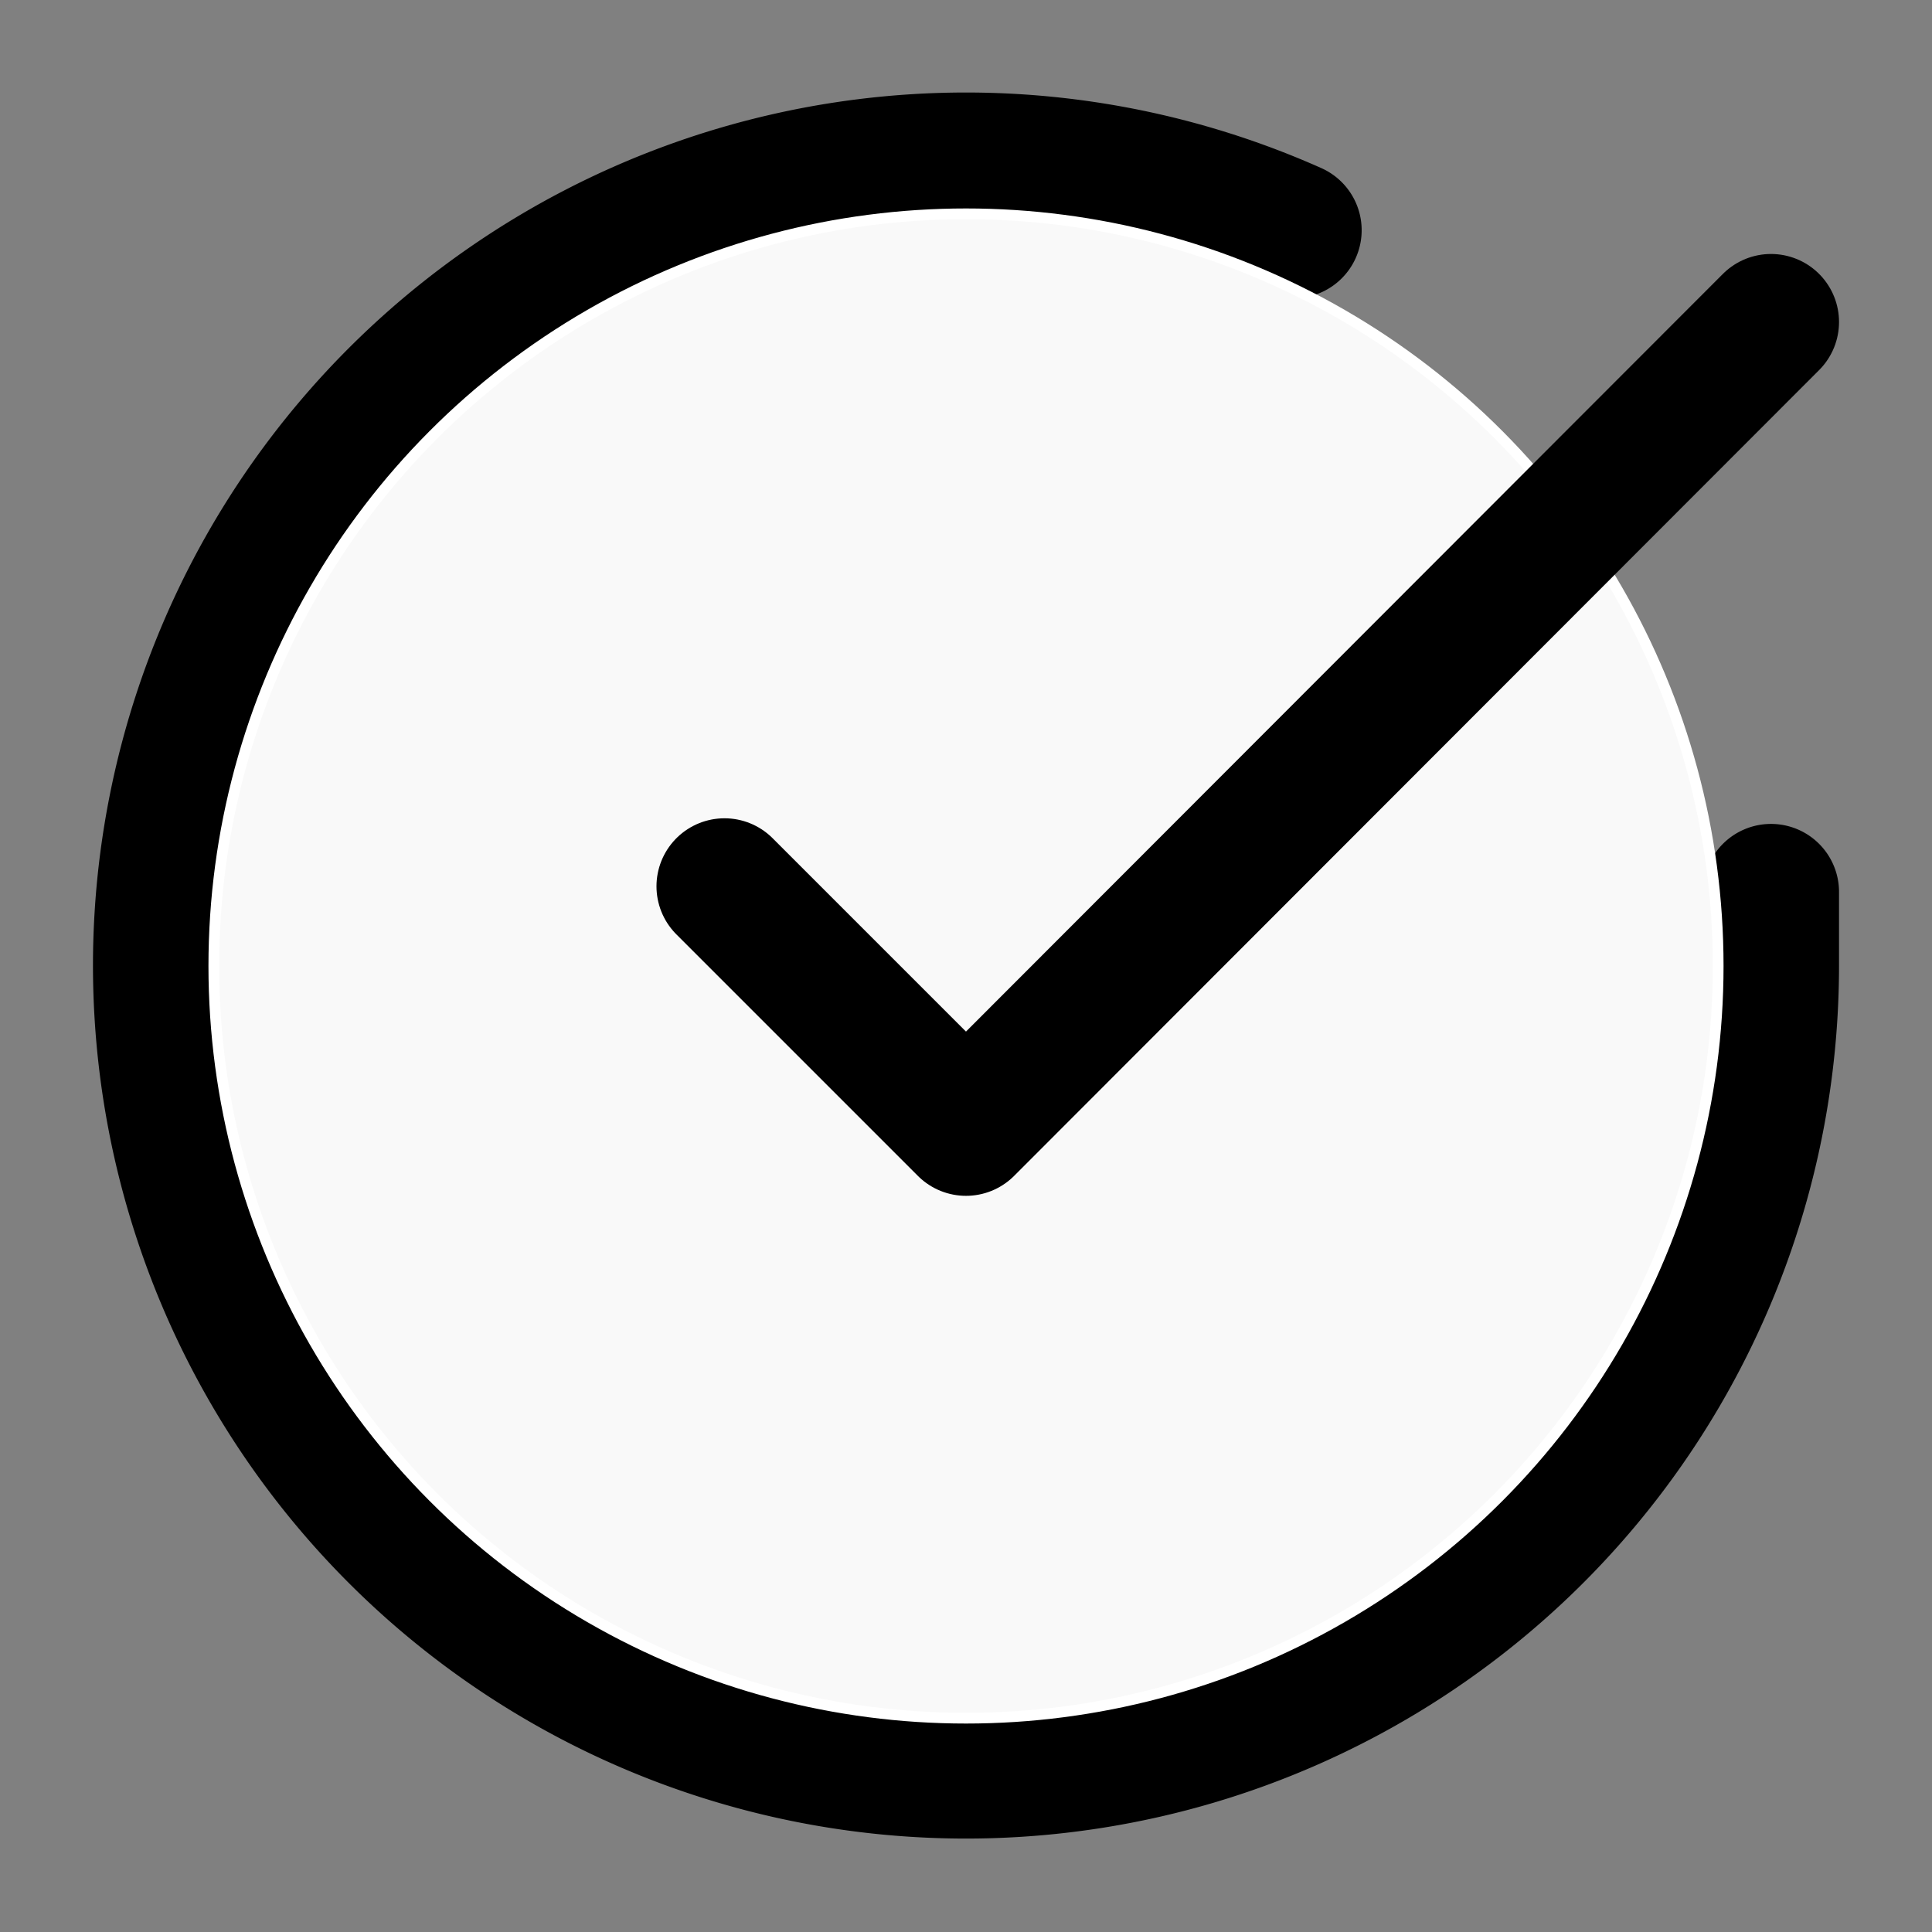
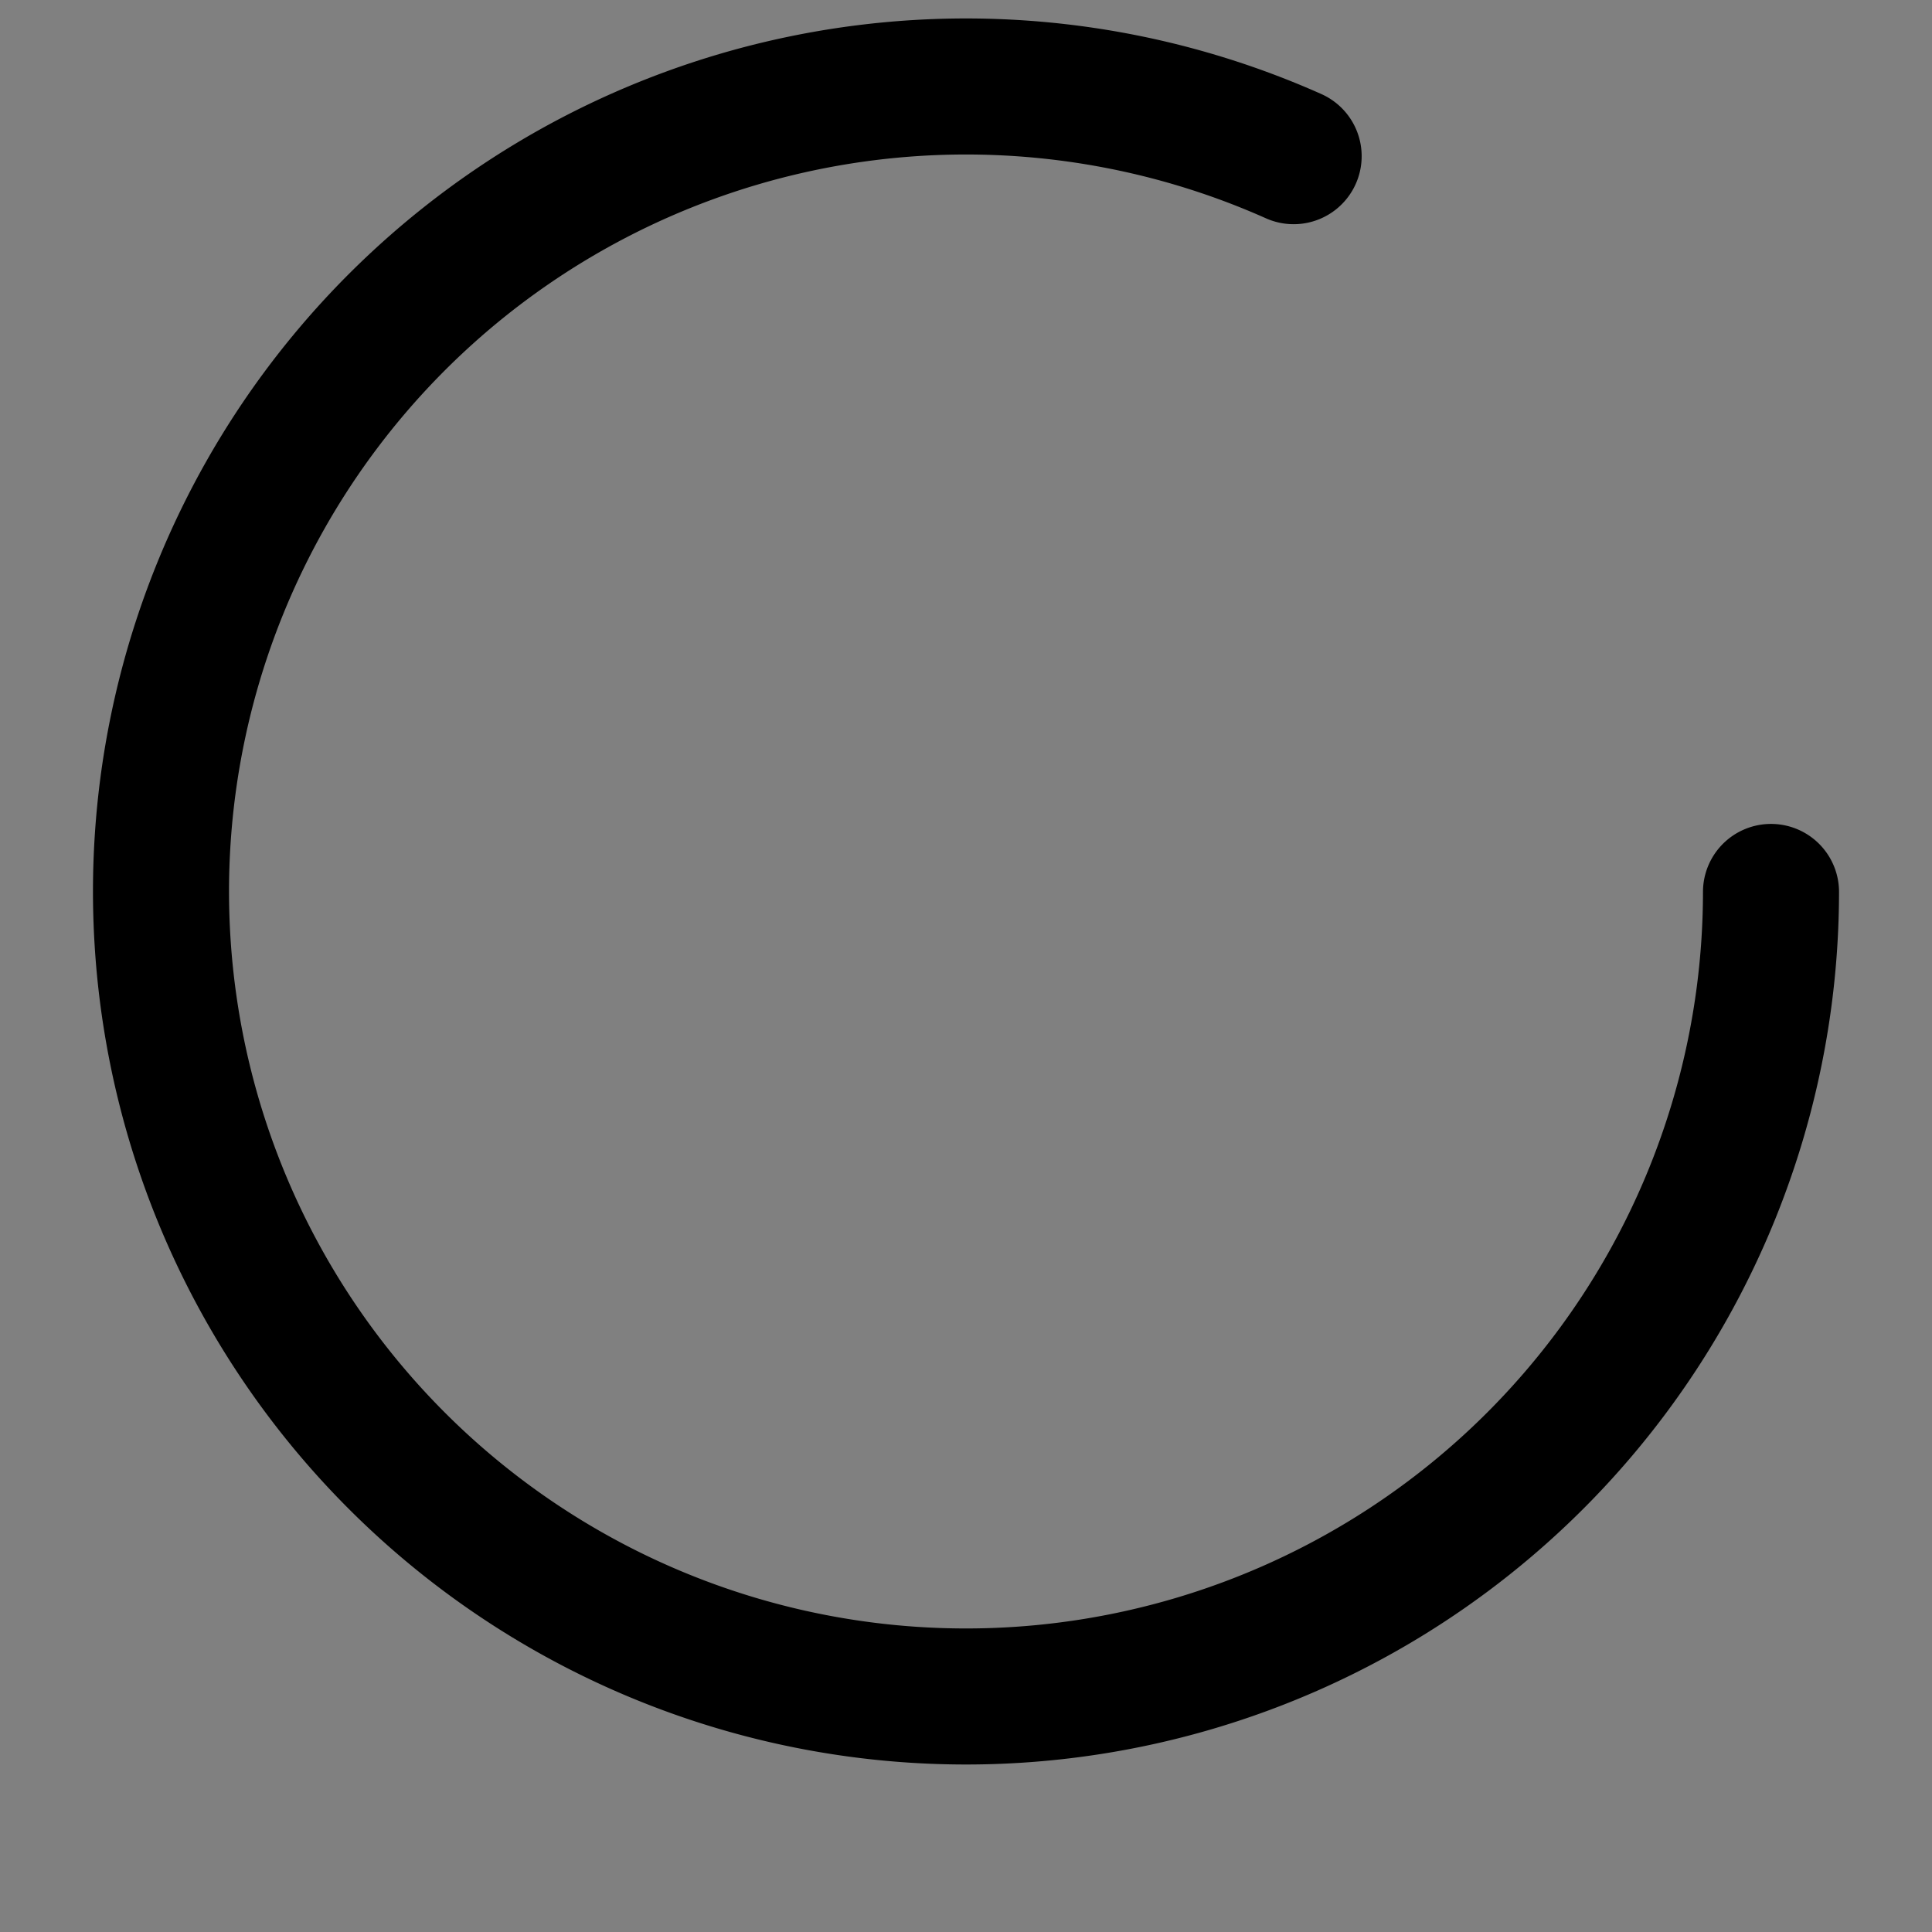
<svg xmlns="http://www.w3.org/2000/svg" width="24" height="24" viewBox="0 0 24 24" fill="none" stroke="currentColor" stroke-width="1.69" stroke-linecap="round" stroke-linejoin="round" class="feather feather-check-circle" version="1.1" id="svg1">
  <rect x="0" y="0" width="24" height="24" fill="#808080" stroke="none" />
  <defs id="defs1" />
-   <path d="M22 11.08V12a10 10 0 1 1-5.93-9.14" id="path1" />
-   <circle style="opacity:1;fill:#f9f9f9;fill-rule:evenodd;stroke:#ffffff;stroke-width:0.133;fill-opacity:1" id="path2" cx="12" cy="12" r="9.344" />
-   <polyline points="22 4 12 14.01 9 11.01" id="polyline1" />
+   <path d="M22 11.08a10 10 0 1 1-5.93-9.14" id="path1" />
</svg>